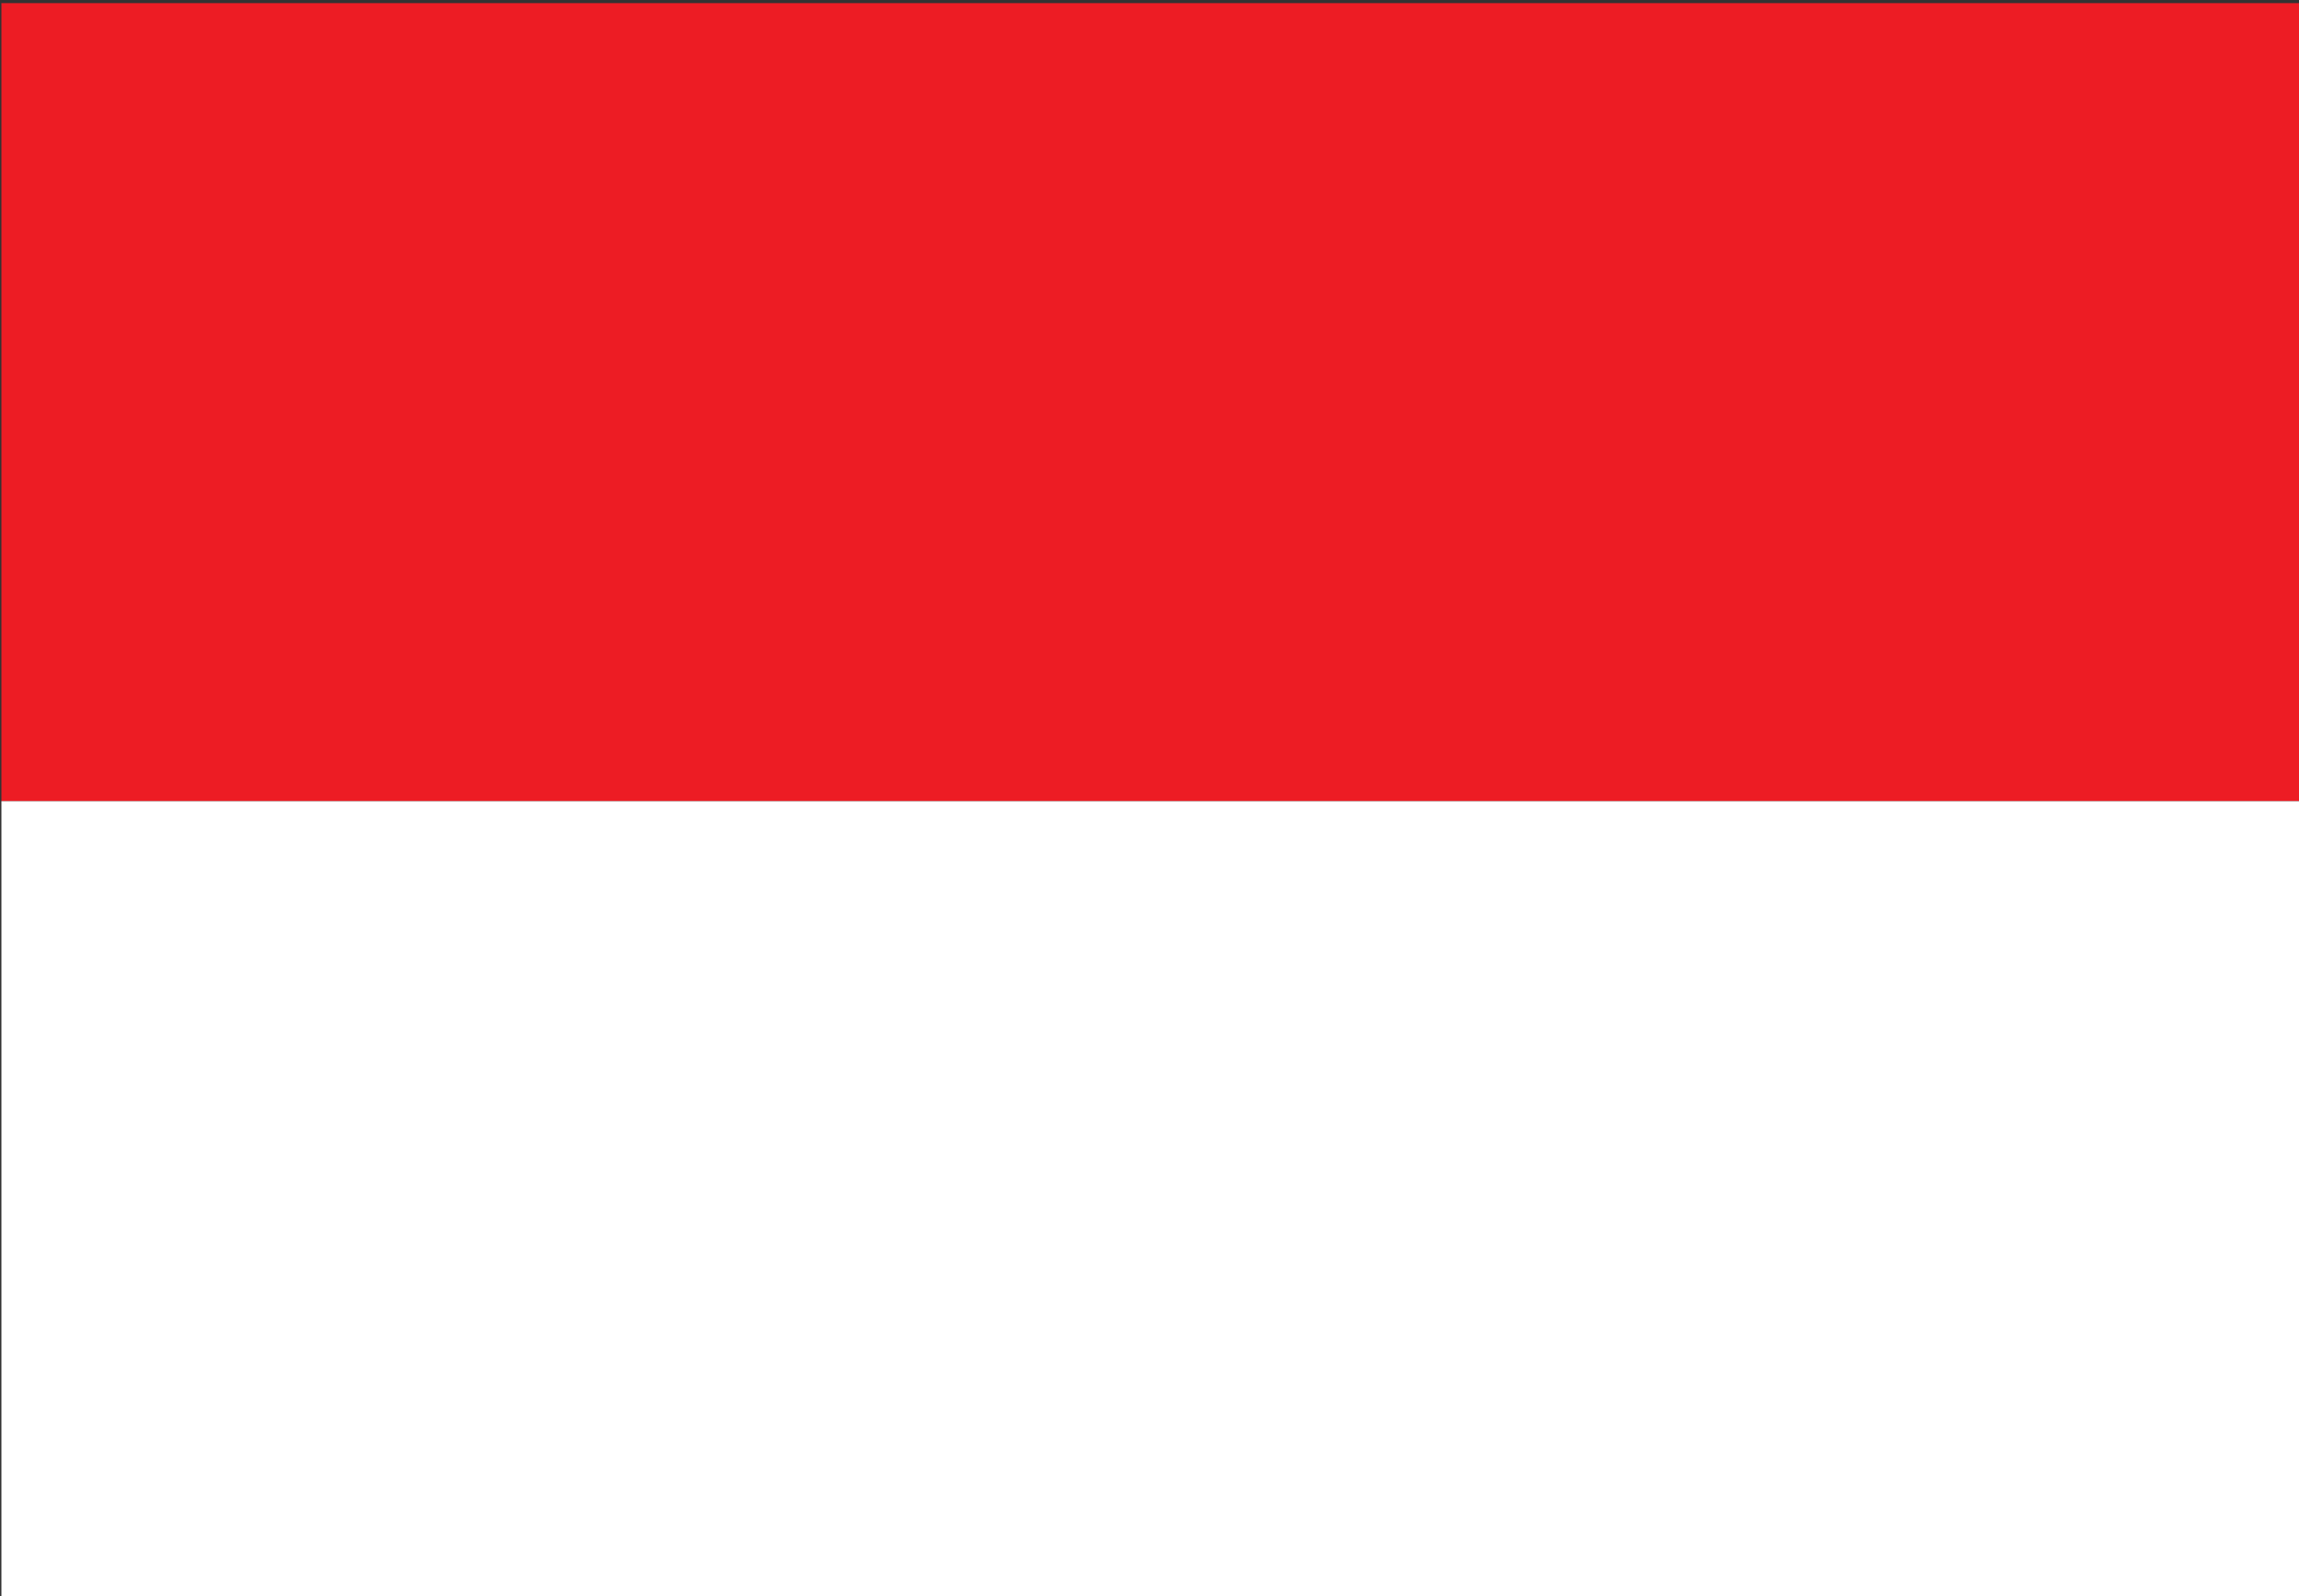
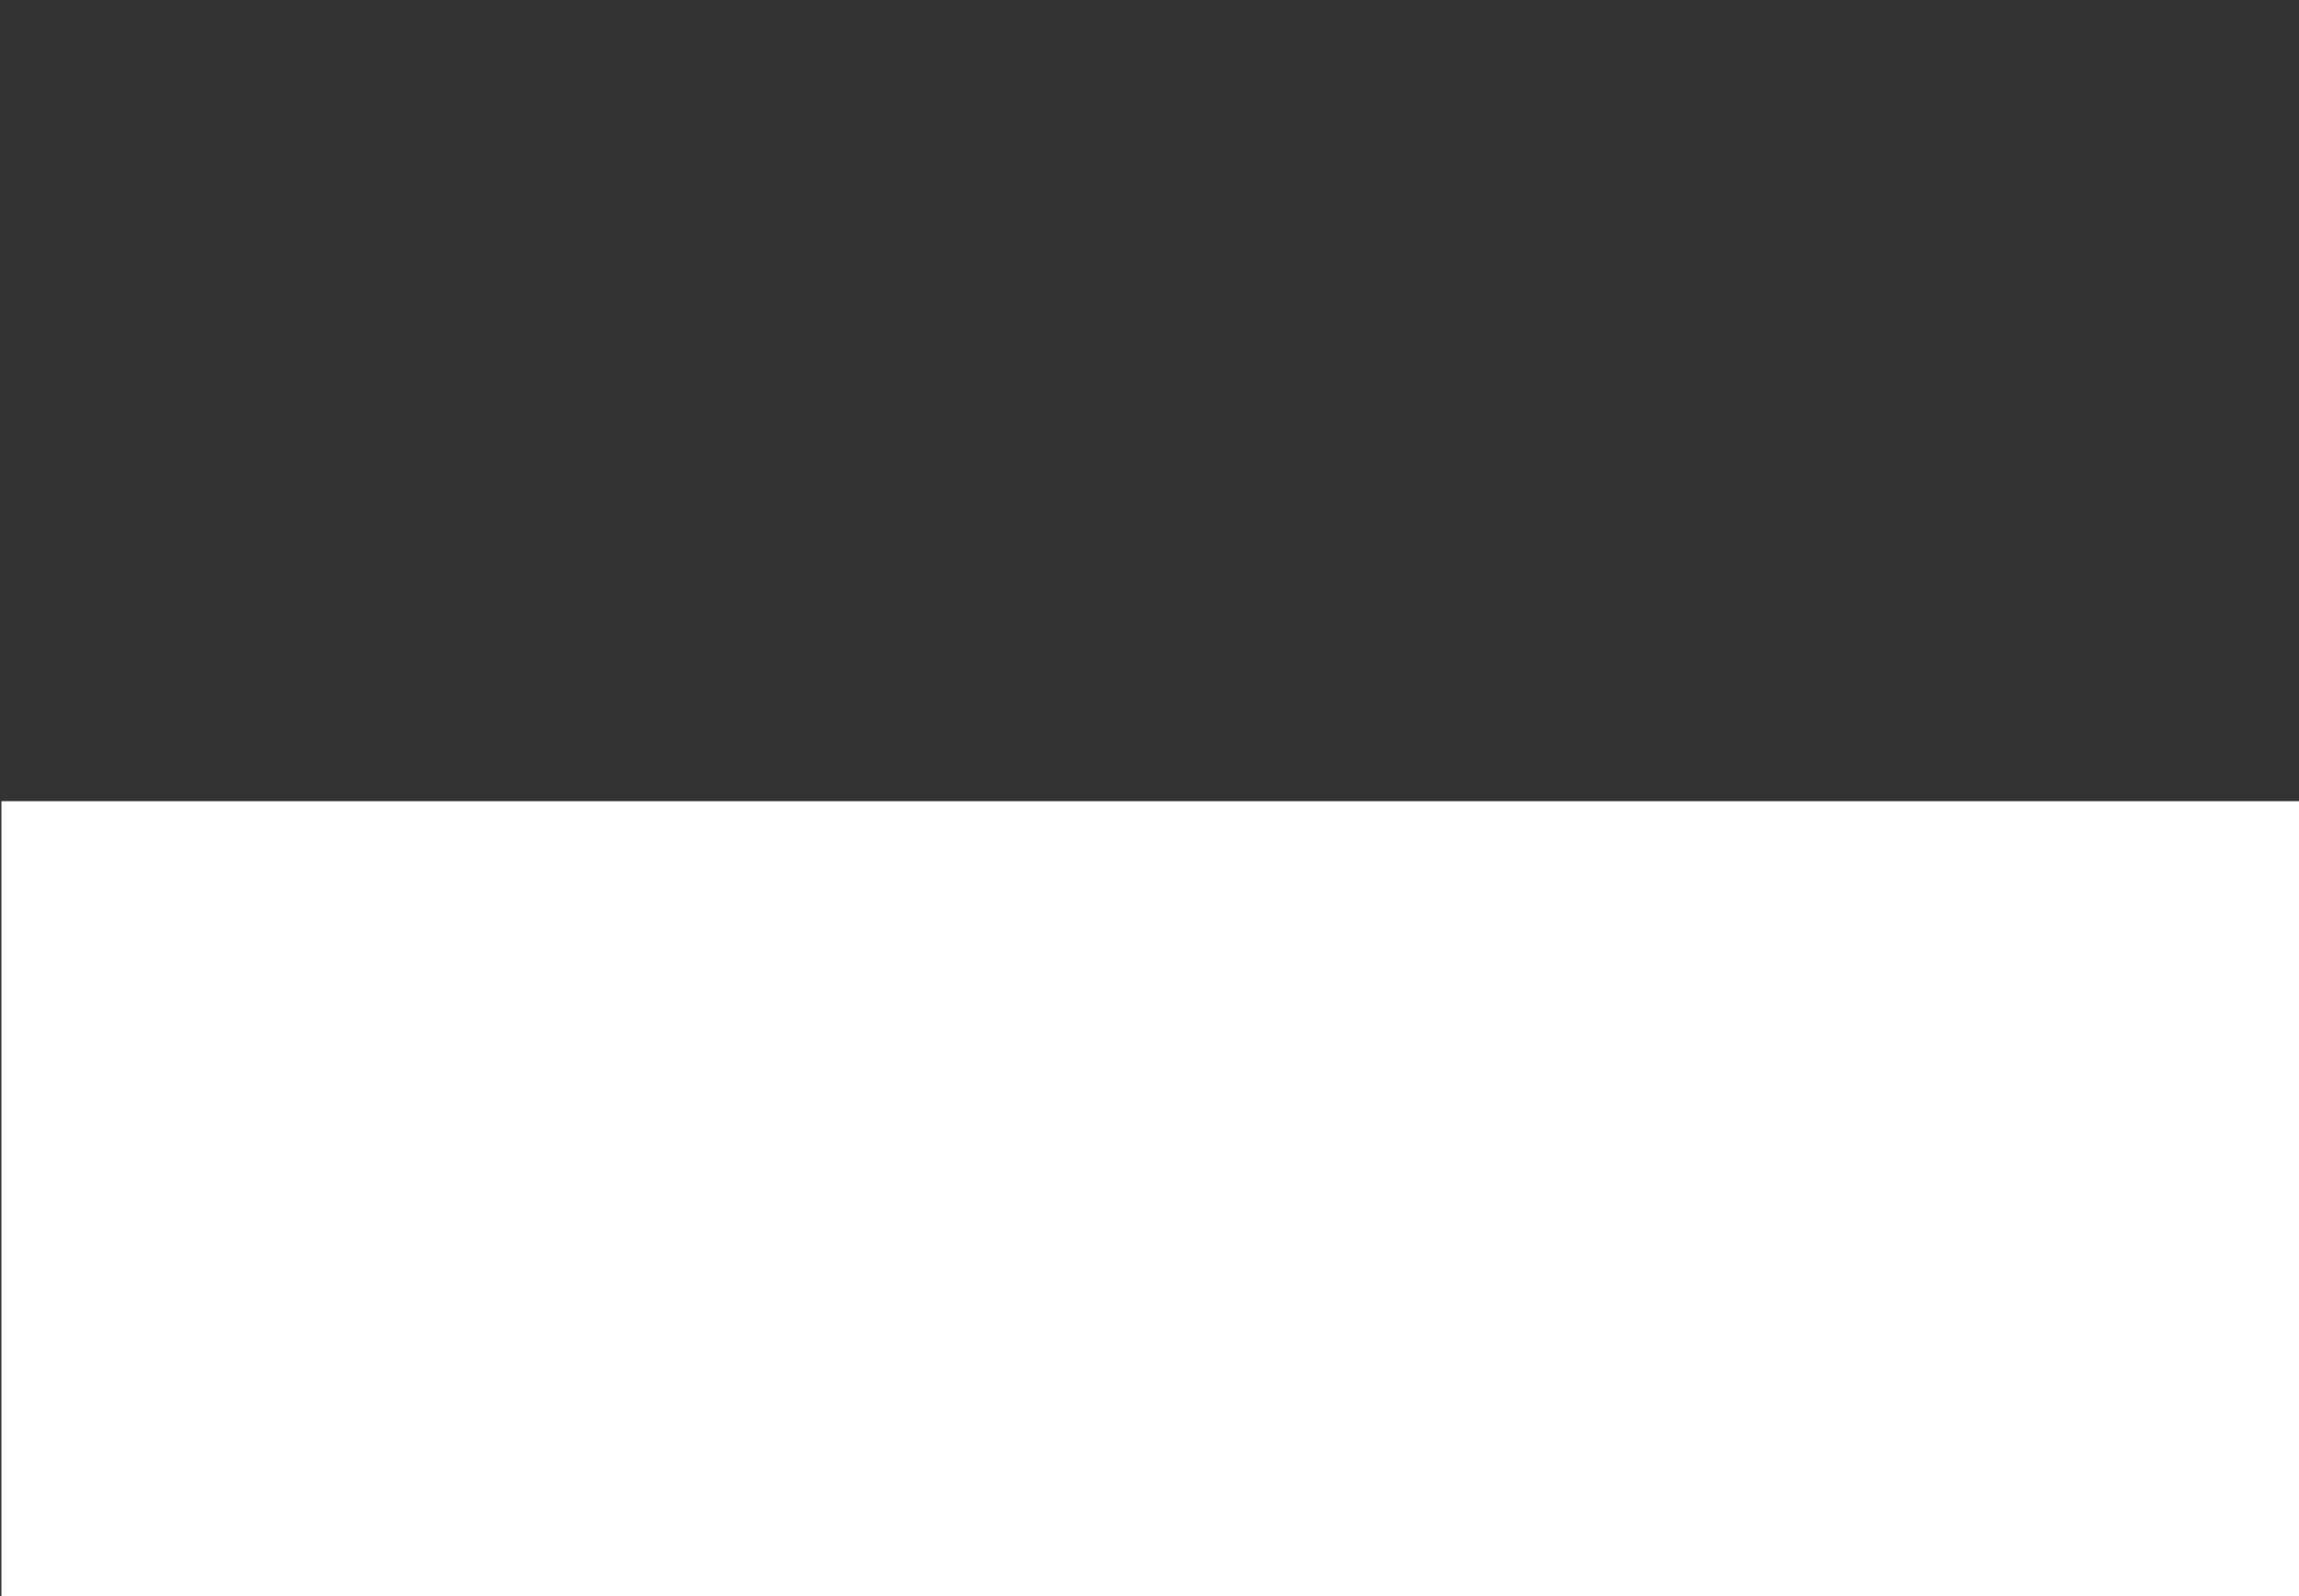
<svg xmlns="http://www.w3.org/2000/svg" version="1.1" id="Layer_1" x="0px" y="0px" viewBox="0 0 36 25" style="enable-background:new 0 0 36 25;" xml:space="preserve">
  <rect x="0" y="0" width="36" height="25" fill="#333333" stroke="none" />
  <style type="text/css">
	.st0{fill:none;}
	.st1{fill:#ED1C24;}
	.st2{fill:#FFFFFF;}
</style>
  <rect class="st0" width="36" height="25" />
  <g id="flag-indonesia" transform="translate(-3757.778 -3523.551)">
-     <rect id="Rectangle_88045" x="3757.8" y="3523.6" class="st1" width="36" height="12.5" />
    <rect id="Rectangle_88046" x="3757.8" y="3536.1" class="st2" width="36" height="12.5" />
  </g>
</svg>